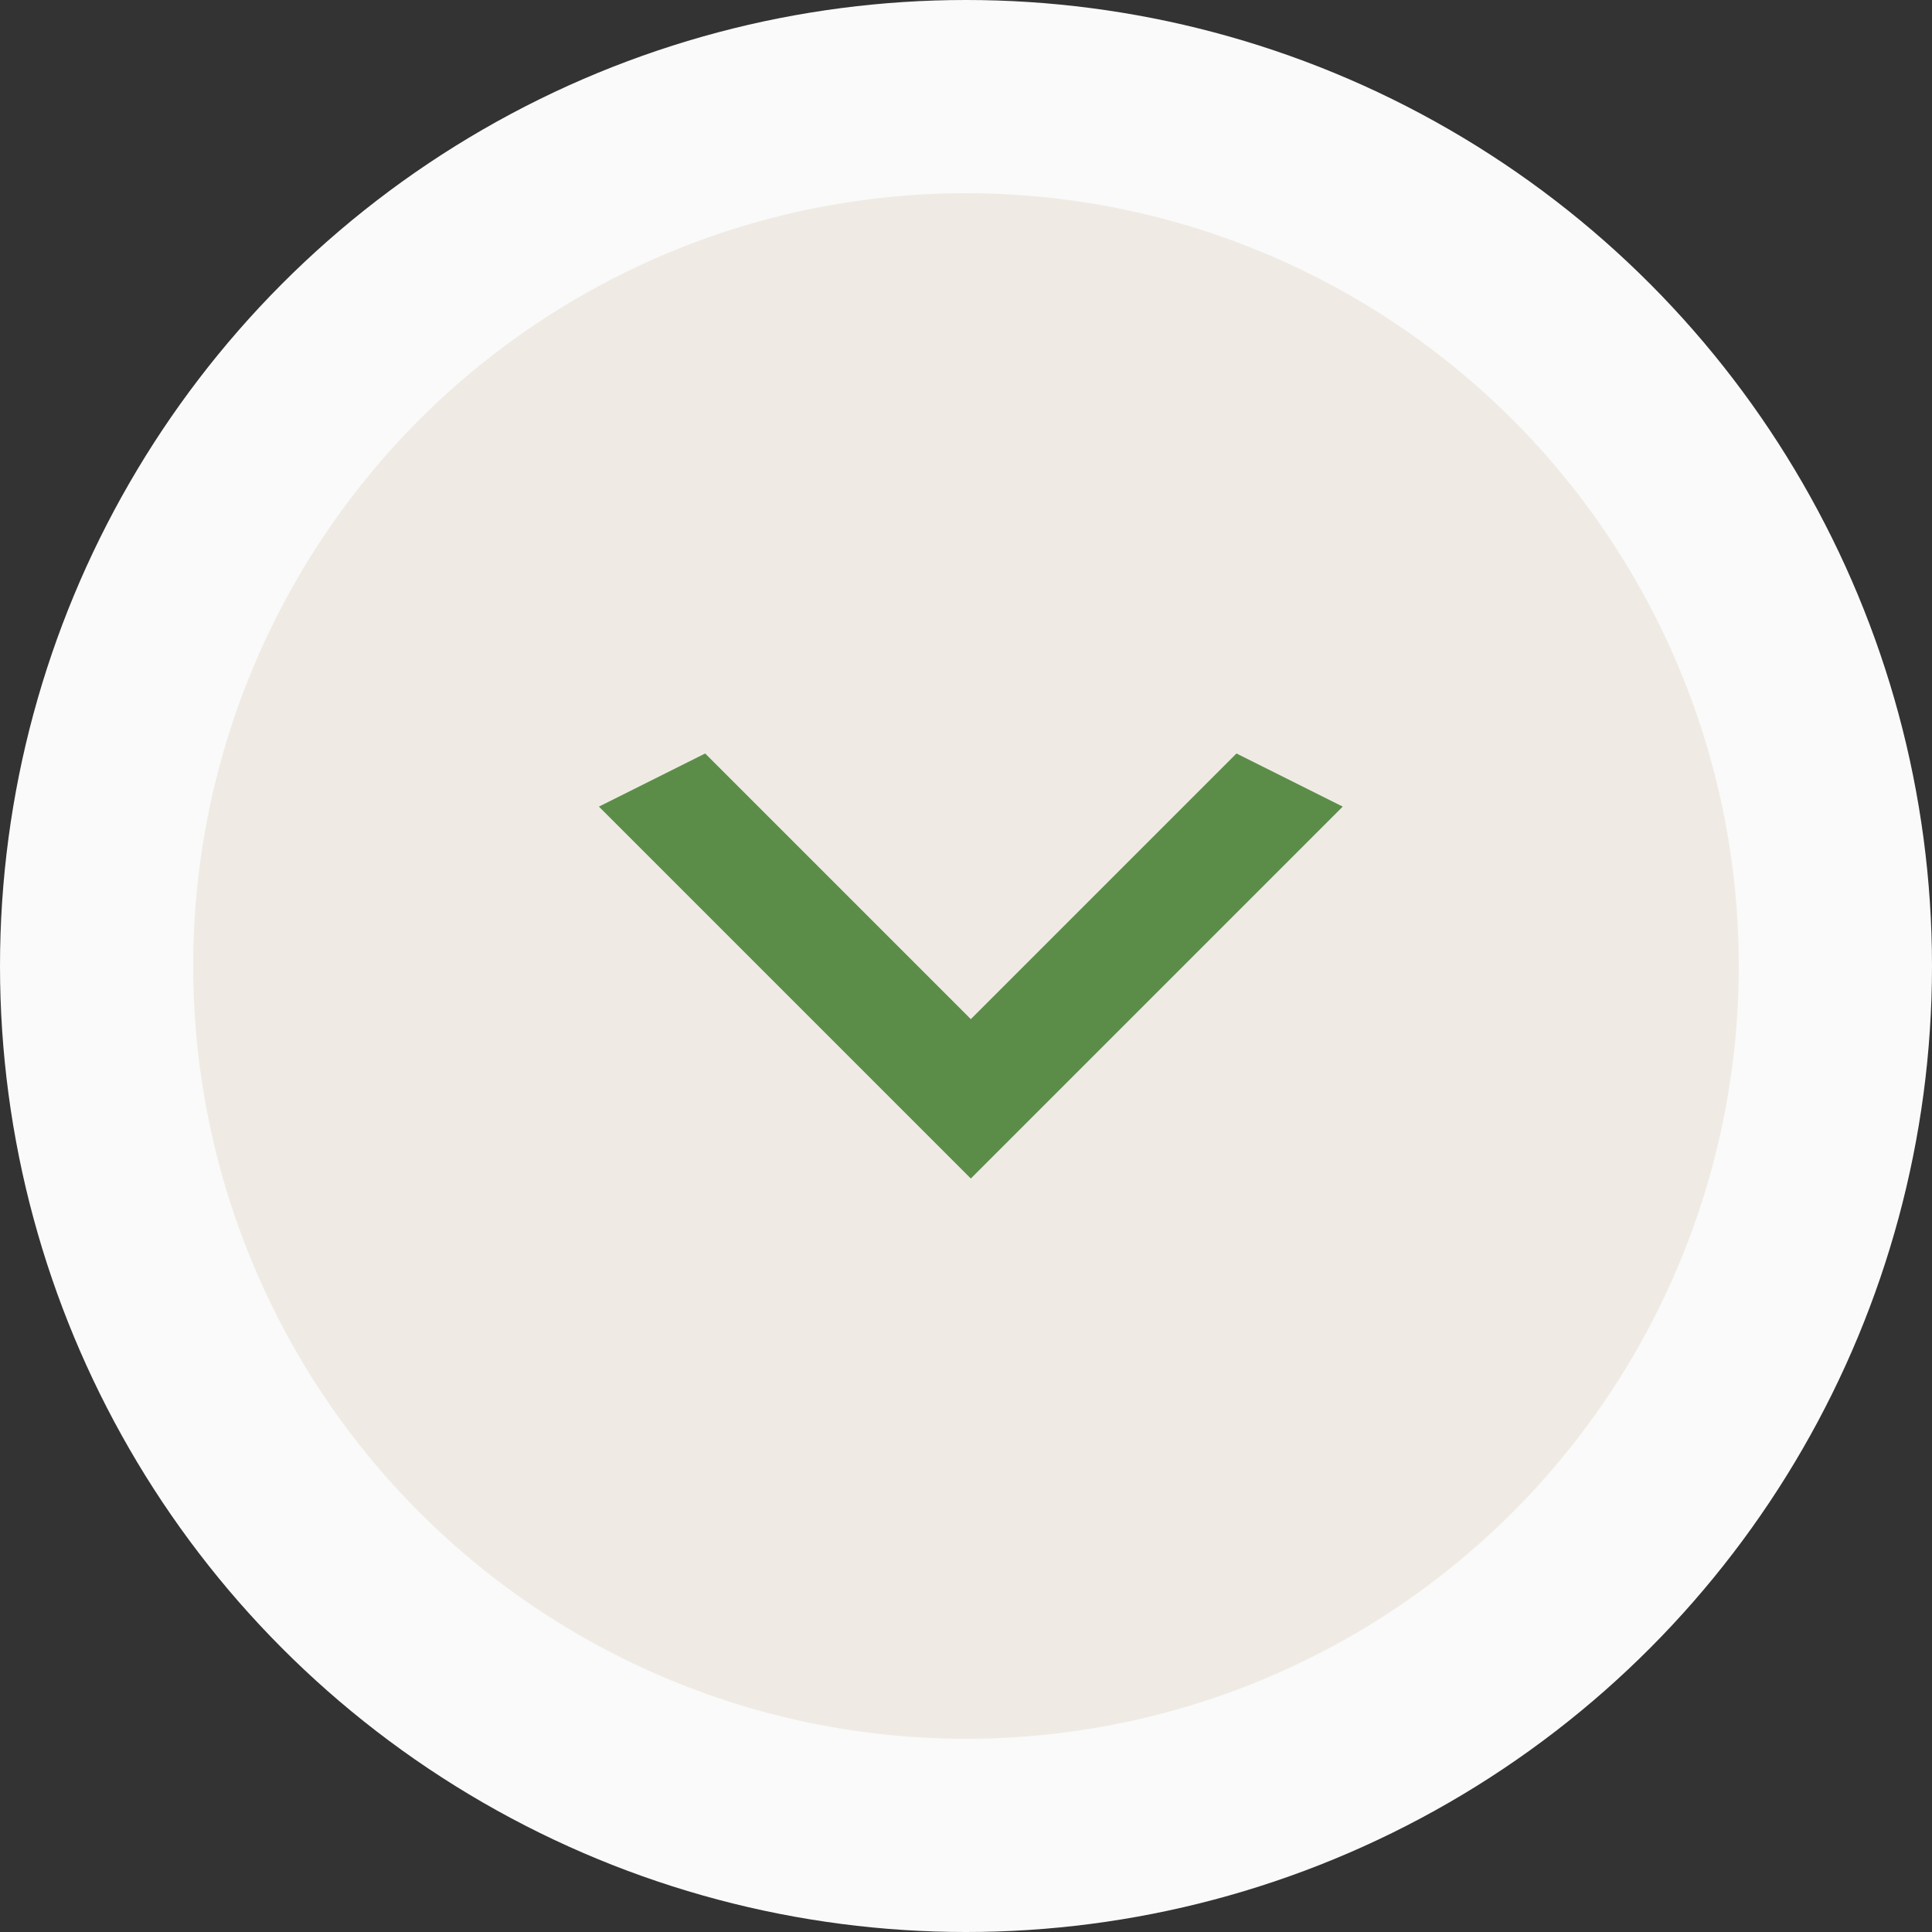
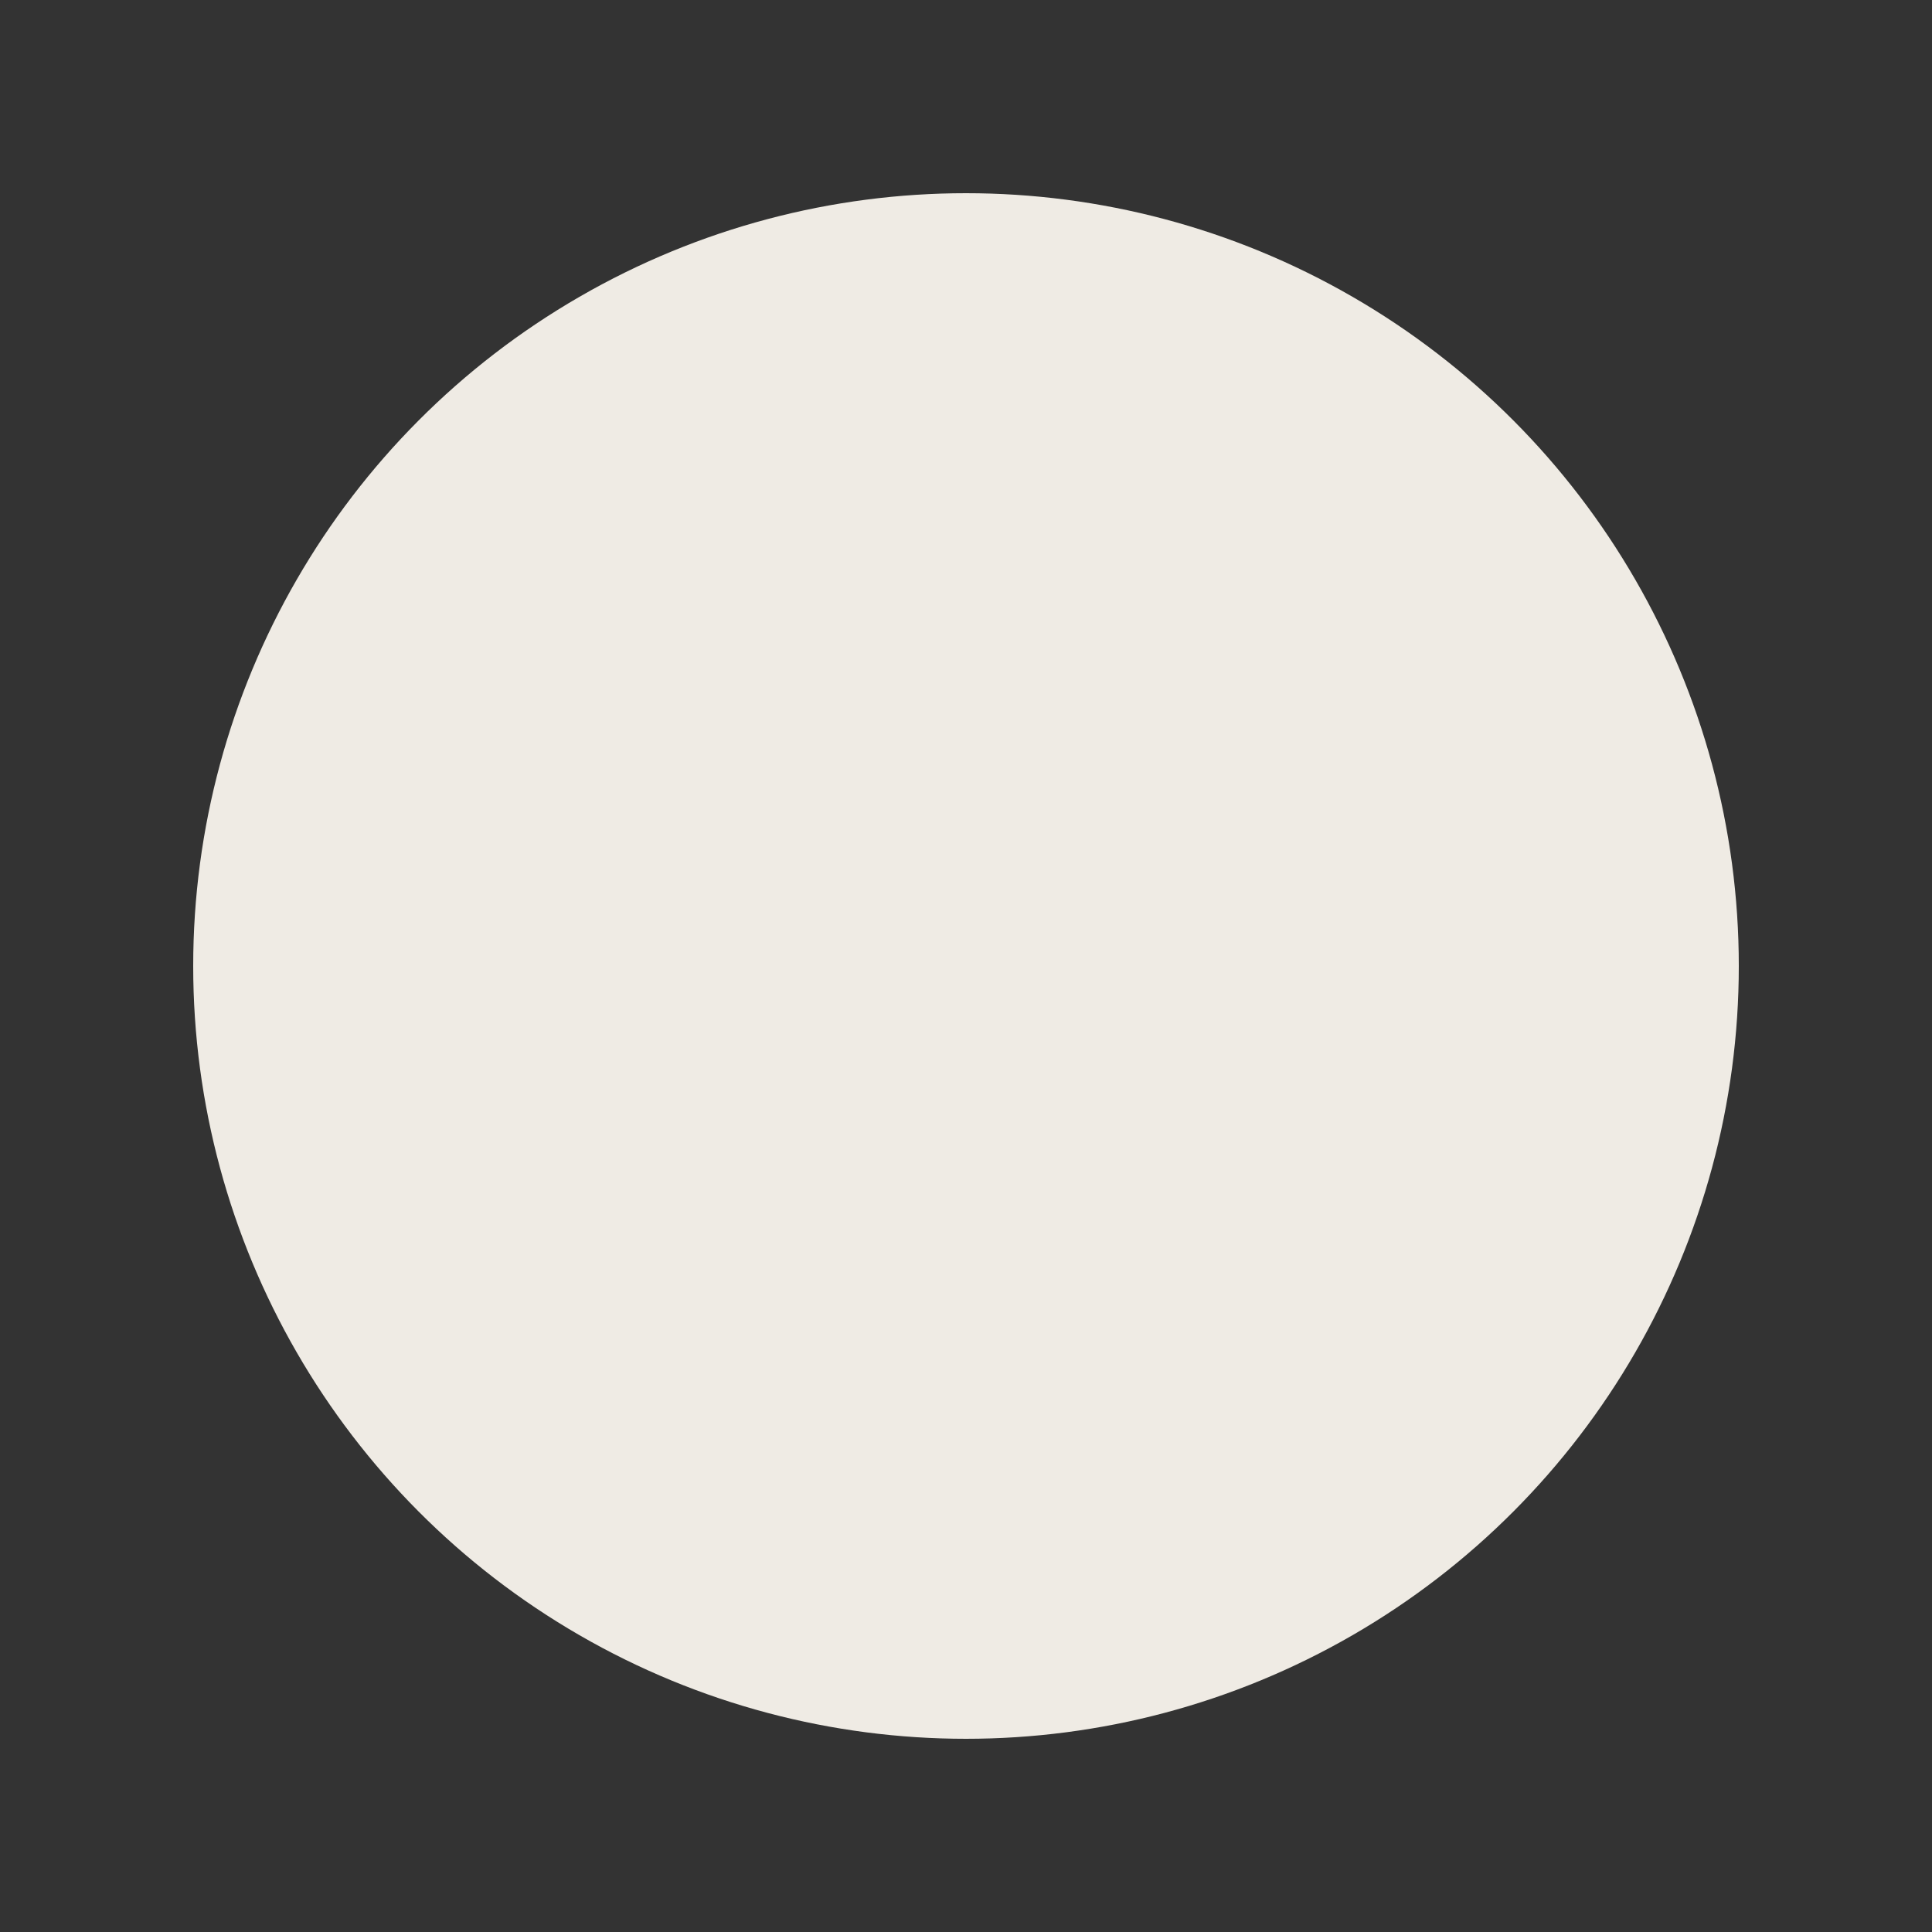
<svg xmlns="http://www.w3.org/2000/svg" width="100" height="100" viewBox="0 0 100 100" fill="none">
  <rect x="0" y="0" width="100" height="100" fill="#333333" stroke="none" />
-   <circle cx="50" cy="50" r="50" fill="#FAFAFA" />
  <circle cx="50" cy="50" r="40" fill="#EFEBE4" />
-   <path d="M36.5 39L50.25 52.75L64 39L69.5 41.75L50.25 61L31 41.75L36.5 39Z" fill="#5B8D49" />
</svg>